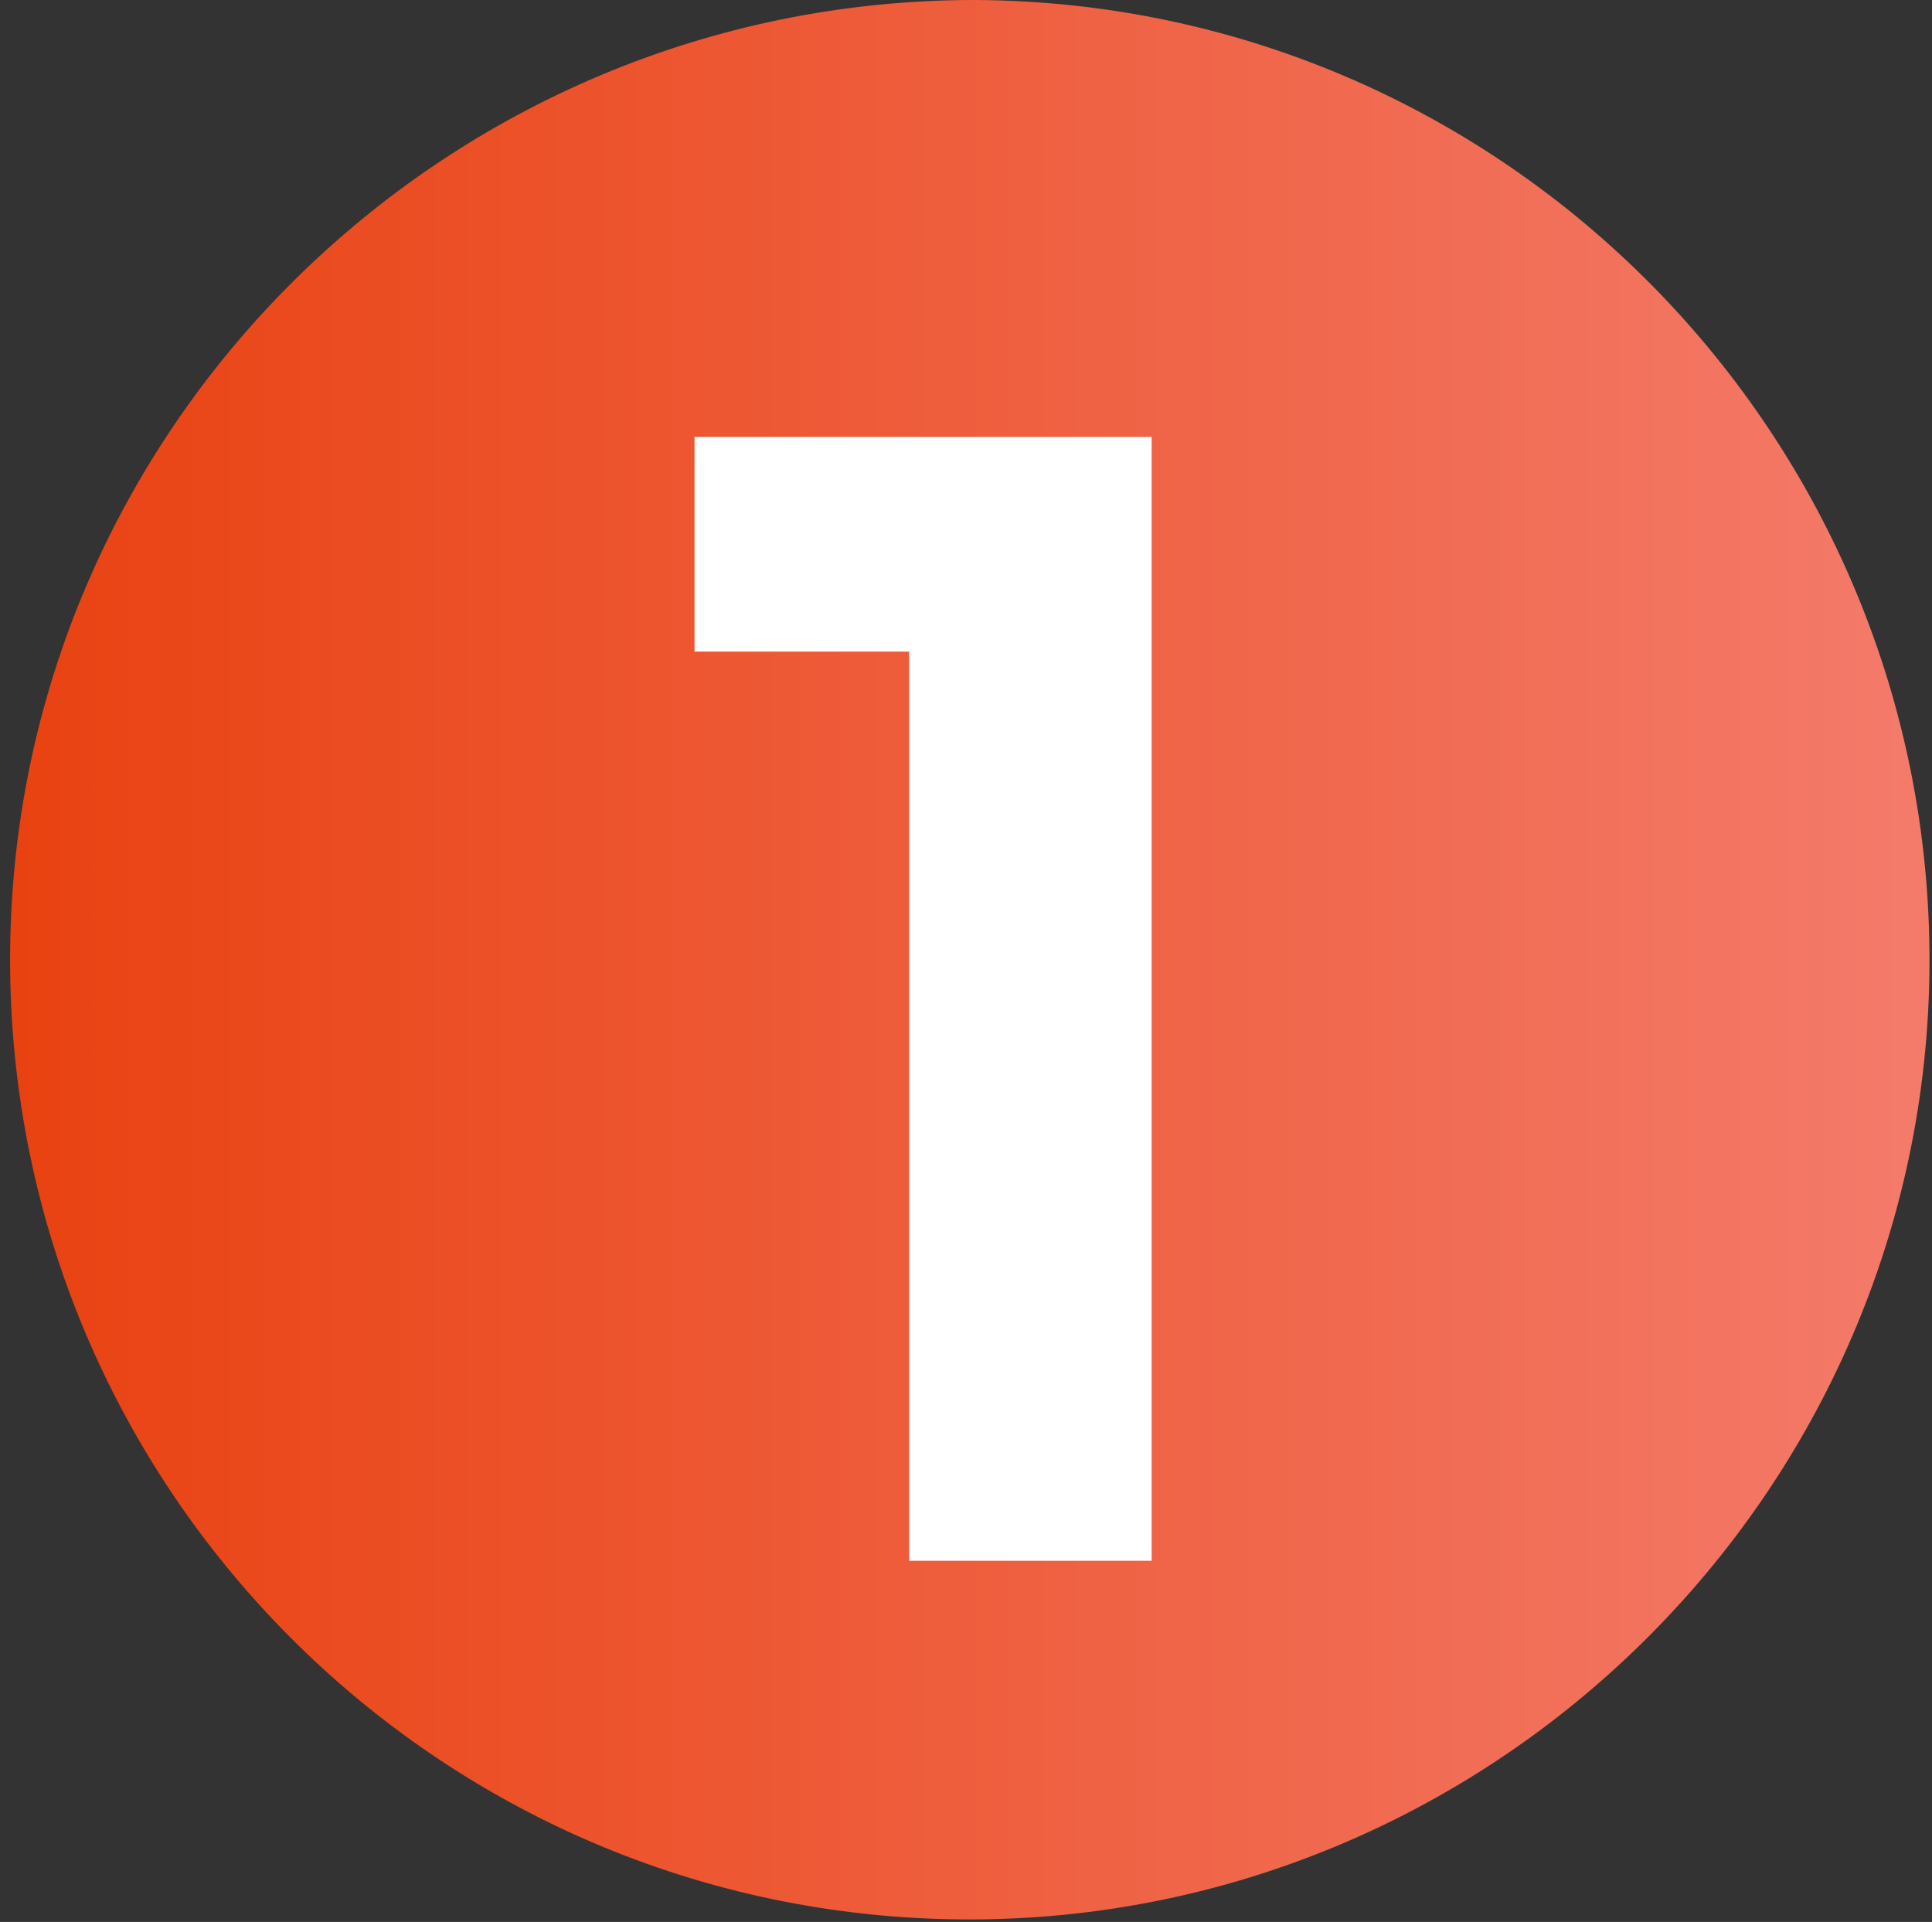
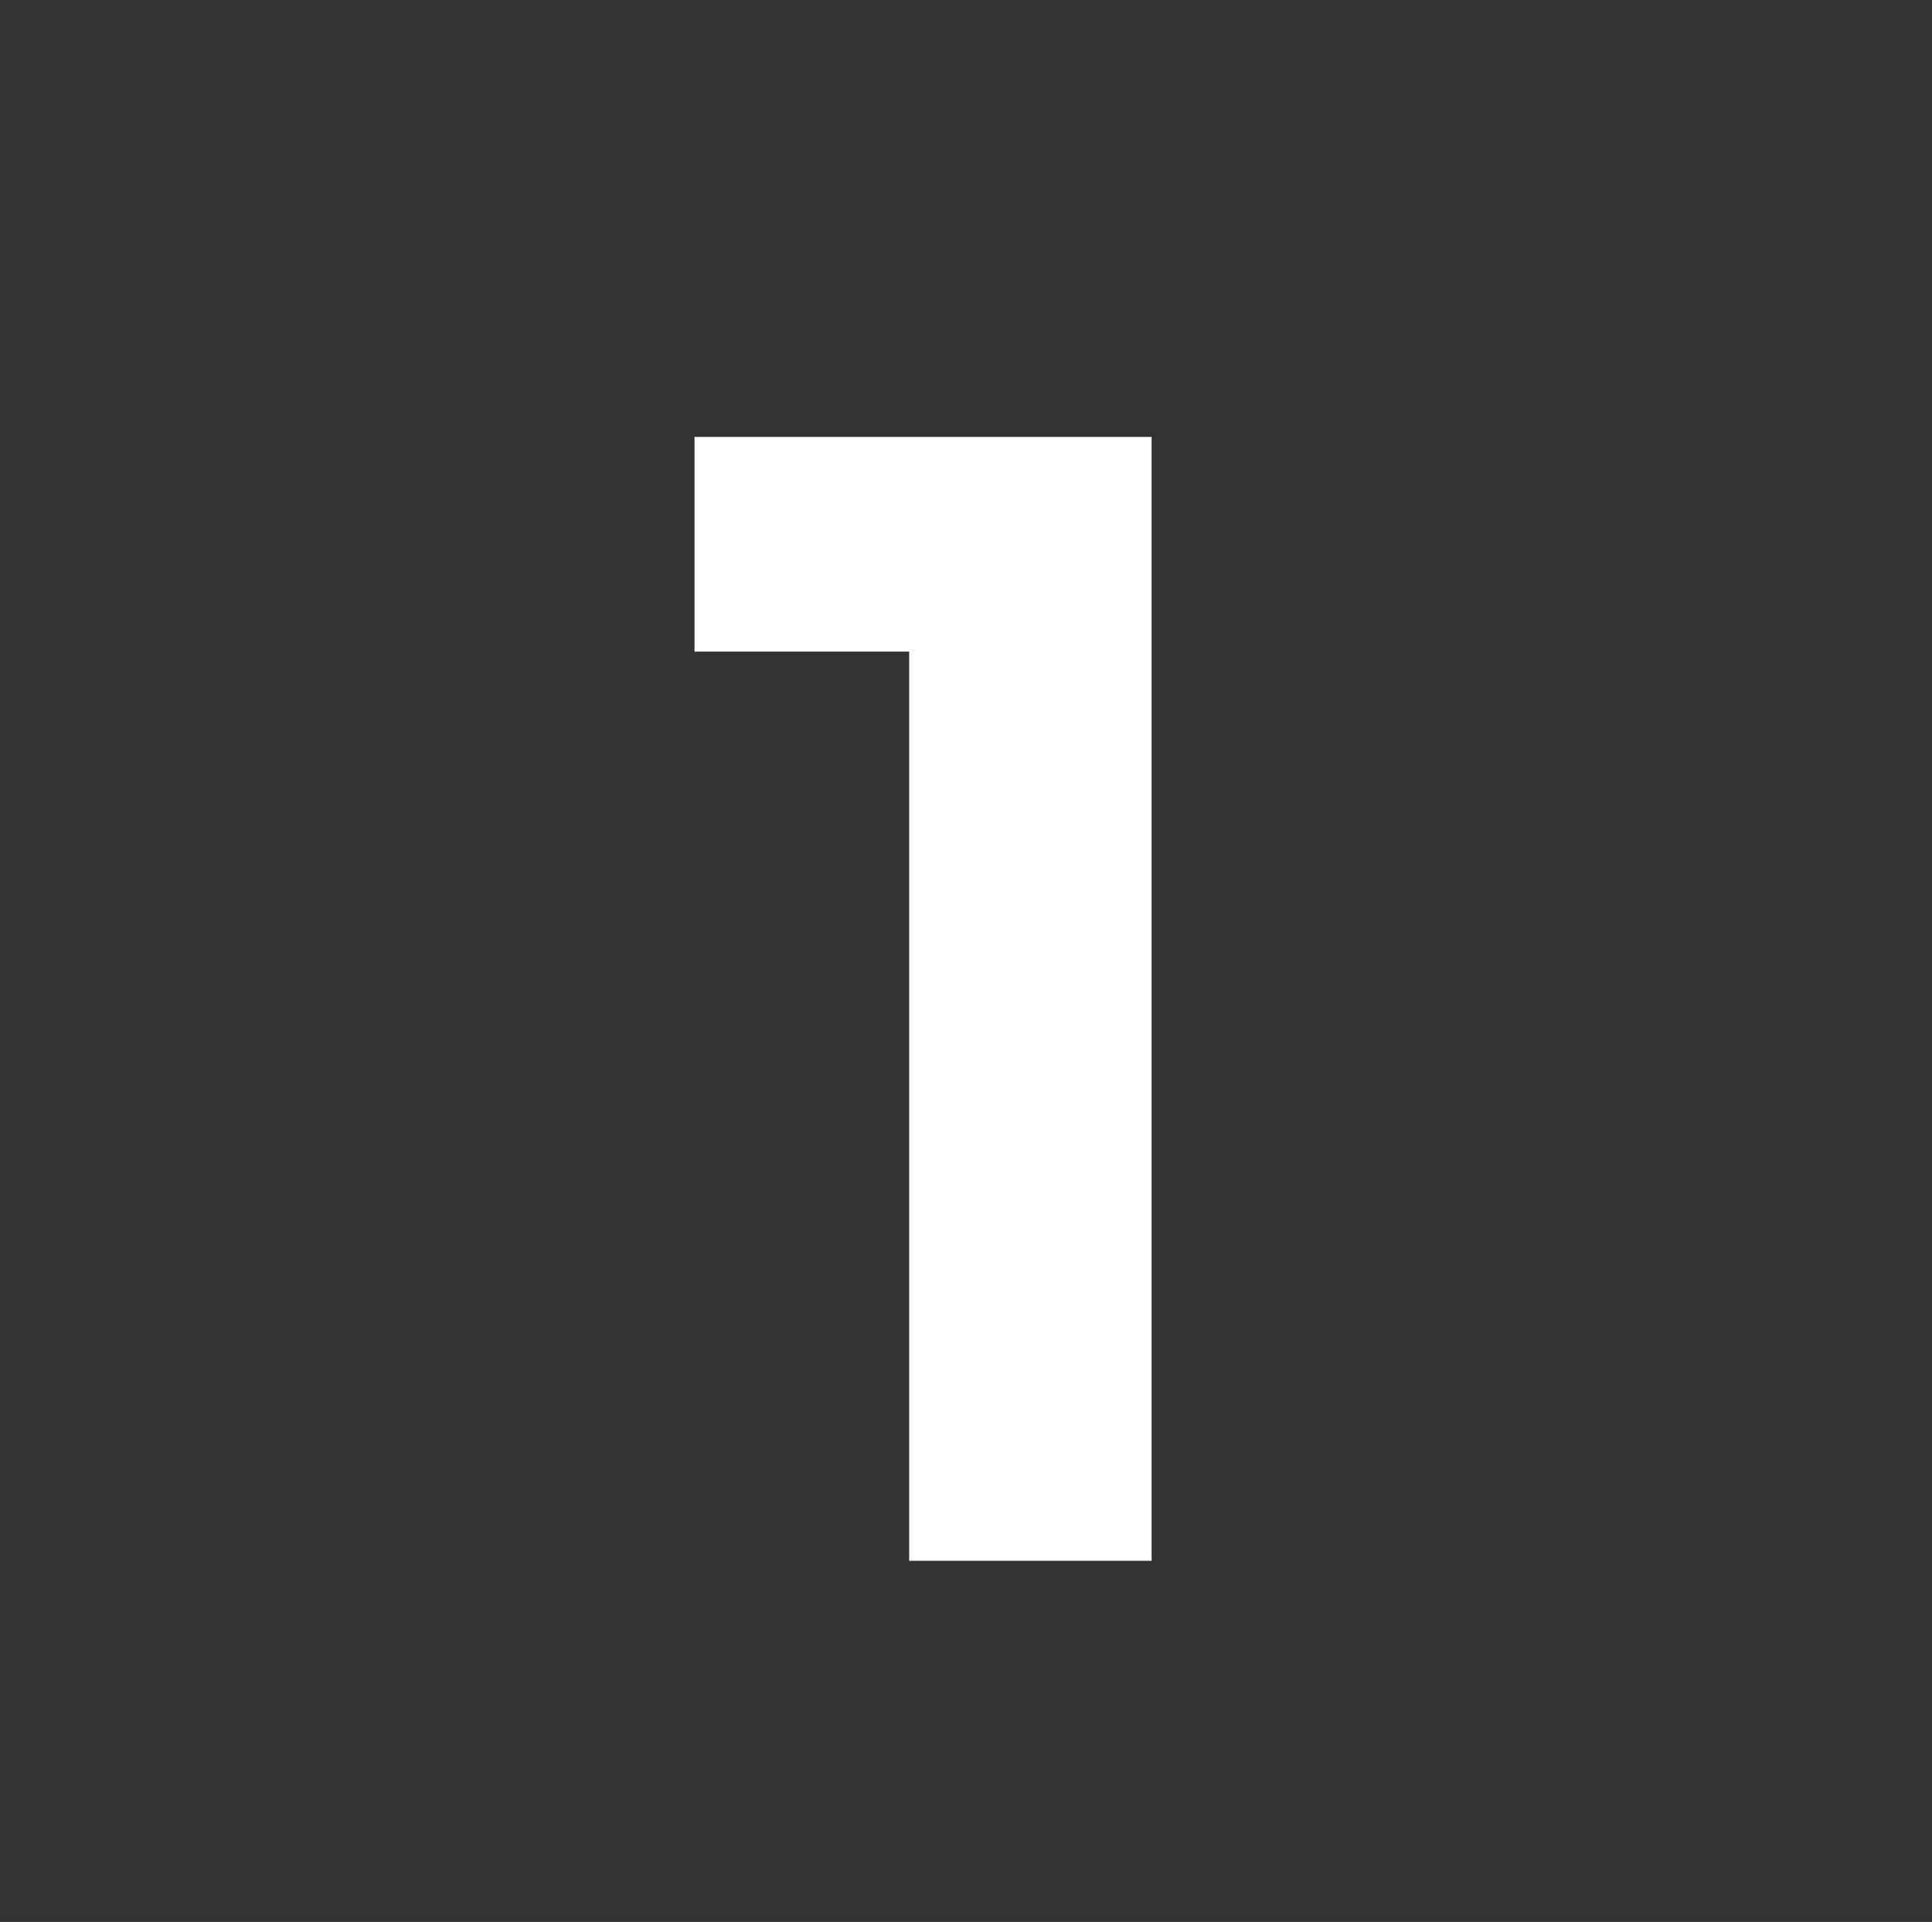
<svg xmlns="http://www.w3.org/2000/svg" version="1.1" id="Calque_1" x="0px" y="0px" viewBox="0 0 76.5 76.1" style="enable-background:new 0 0 76.5 76.1;" xml:space="preserve">
  <rect x="0" y="0" width="76.5" height="76.1" fill="#333333" stroke="none" />
  <style type="text/css">
	.st0{fill-rule:evenodd;clip-rule:evenodd;fill:url(#SVGID_1_);}
	.st1{enable-background:new    ;}
	.st2{fill:#FFFFFF;}
</style>
  <g id="Calque_2_00000092428010331578269470000016652029332088310700_">
    <g id="Calque_1-2">
      <linearGradient id="SVGID_1_" gradientUnits="userSpaceOnUse" x1="0.4" y1="-59" x2="76.88" y2="-59" gradientTransform="matrix(1 0 0 -1 0 -21)">
        <stop offset="0" style="stop-color:#E94211" />
        <stop offset="1" style="stop-color:#F47B6B" />
      </linearGradient>
-       <path class="st0" d="M38.6,0c21,0.1,37.9,17.3,37.8,38.2S59.1,76.1,38.2,76S0.4,58.9,0.4,38C0.4,17,17.6,0,38.6,0L38.6,0z" />
    </g>
  </g>
  <g class="st1">
    <path class="st2" d="M27.6,17.3h18v44.5H36v-36h-8.5V17.3z" />
  </g>
</svg>